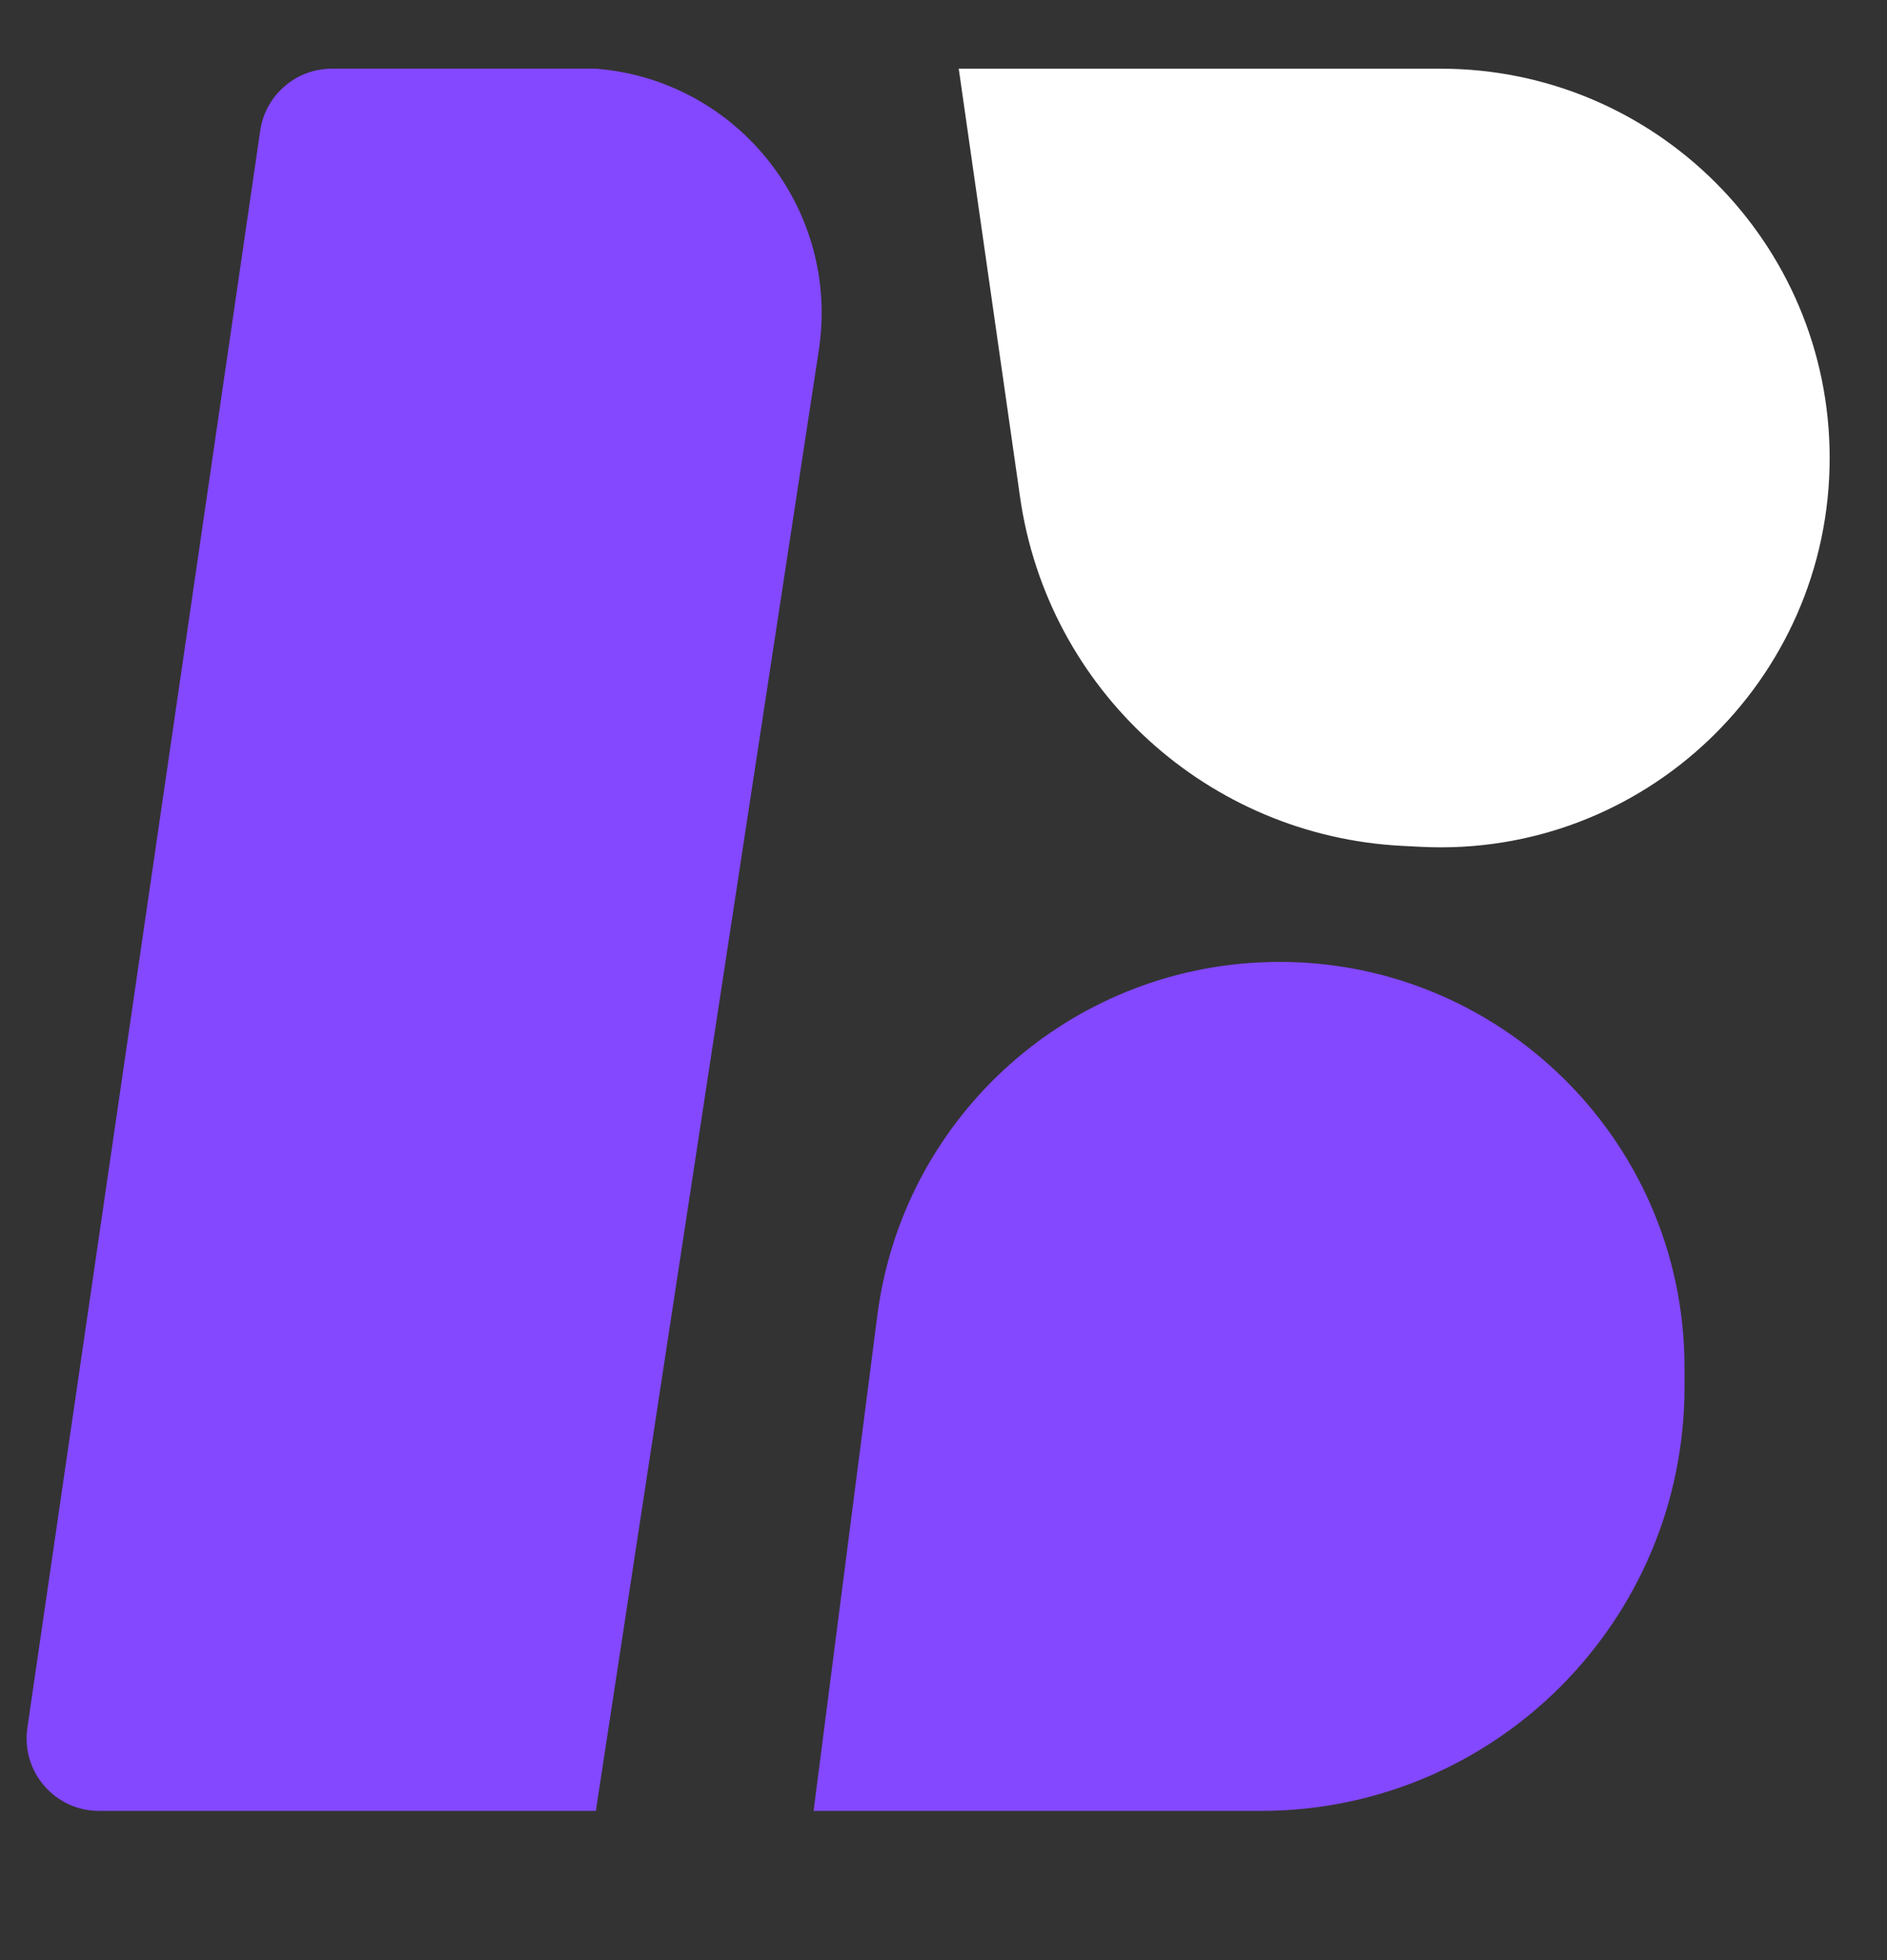
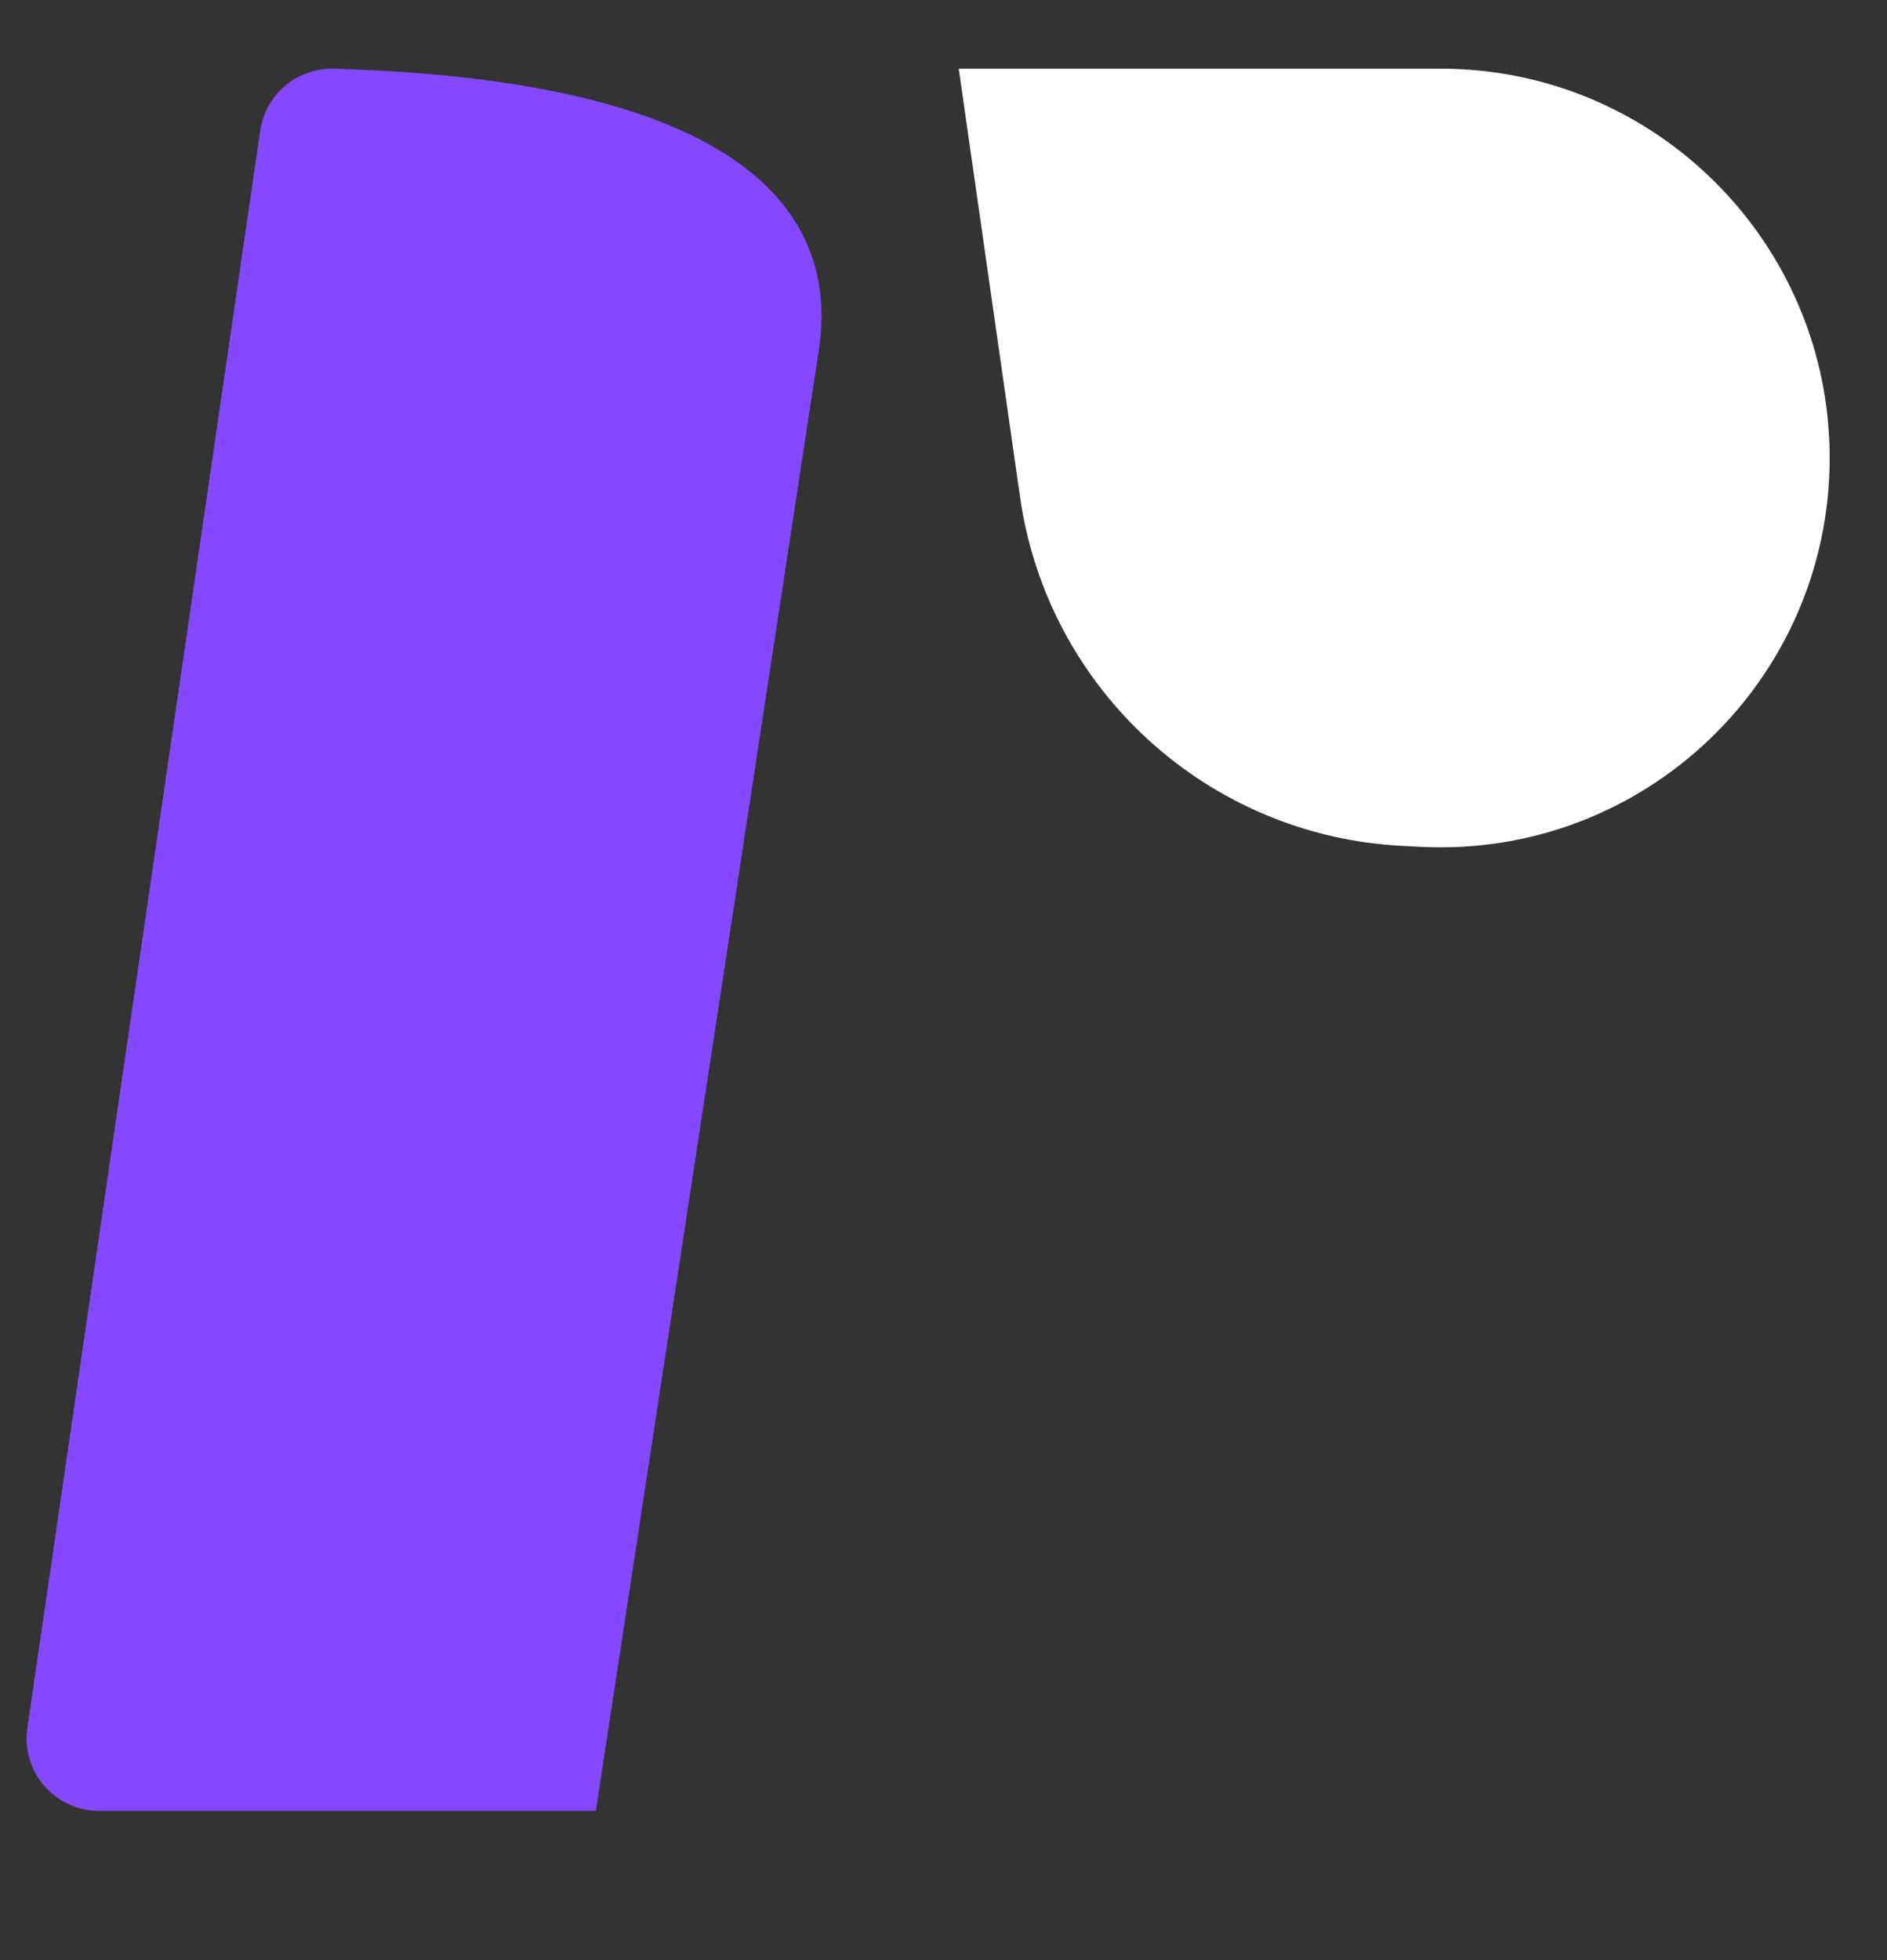
<svg xmlns="http://www.w3.org/2000/svg" width="26" height="27" viewBox="0 0 26 27" fill="none">
  <rect x="0" y="0" width="26" height="27" fill="#333333" stroke="none" />
-   <path d="M12.088 18.122C12.431 15.447 14.637 13.401 17.33 13.258C20.526 13.088 23.21 15.634 23.21 18.834V19.105C23.21 22.331 20.595 24.945 17.369 24.945H11.21L12.088 18.122Z" fill="#8348FF" />
  <path d="M14.055 6.848C14.435 9.504 16.645 11.518 19.325 11.652L19.58 11.665C22.643 11.818 25.21 9.375 25.21 6.308C25.21 3.347 22.809 0.946 19.847 0.946H13.21L14.055 6.848Z" fill="white" />
-   <path d="M3.585 1.801C3.656 1.31 4.078 0.946 4.574 0.946L8.21 0.946C10.165 1.101 11.578 2.885 11.282 4.824L8.21 24.945L1.366 24.945C0.756 24.945 0.289 24.405 0.377 23.801L3.585 1.801Z" fill="#8348FF" />
+   <path d="M3.585 1.801C3.656 1.31 4.078 0.946 4.574 0.946C10.165 1.101 11.578 2.885 11.282 4.824L8.21 24.945L1.366 24.945C0.756 24.945 0.289 24.405 0.377 23.801L3.585 1.801Z" fill="#8348FF" />
</svg>